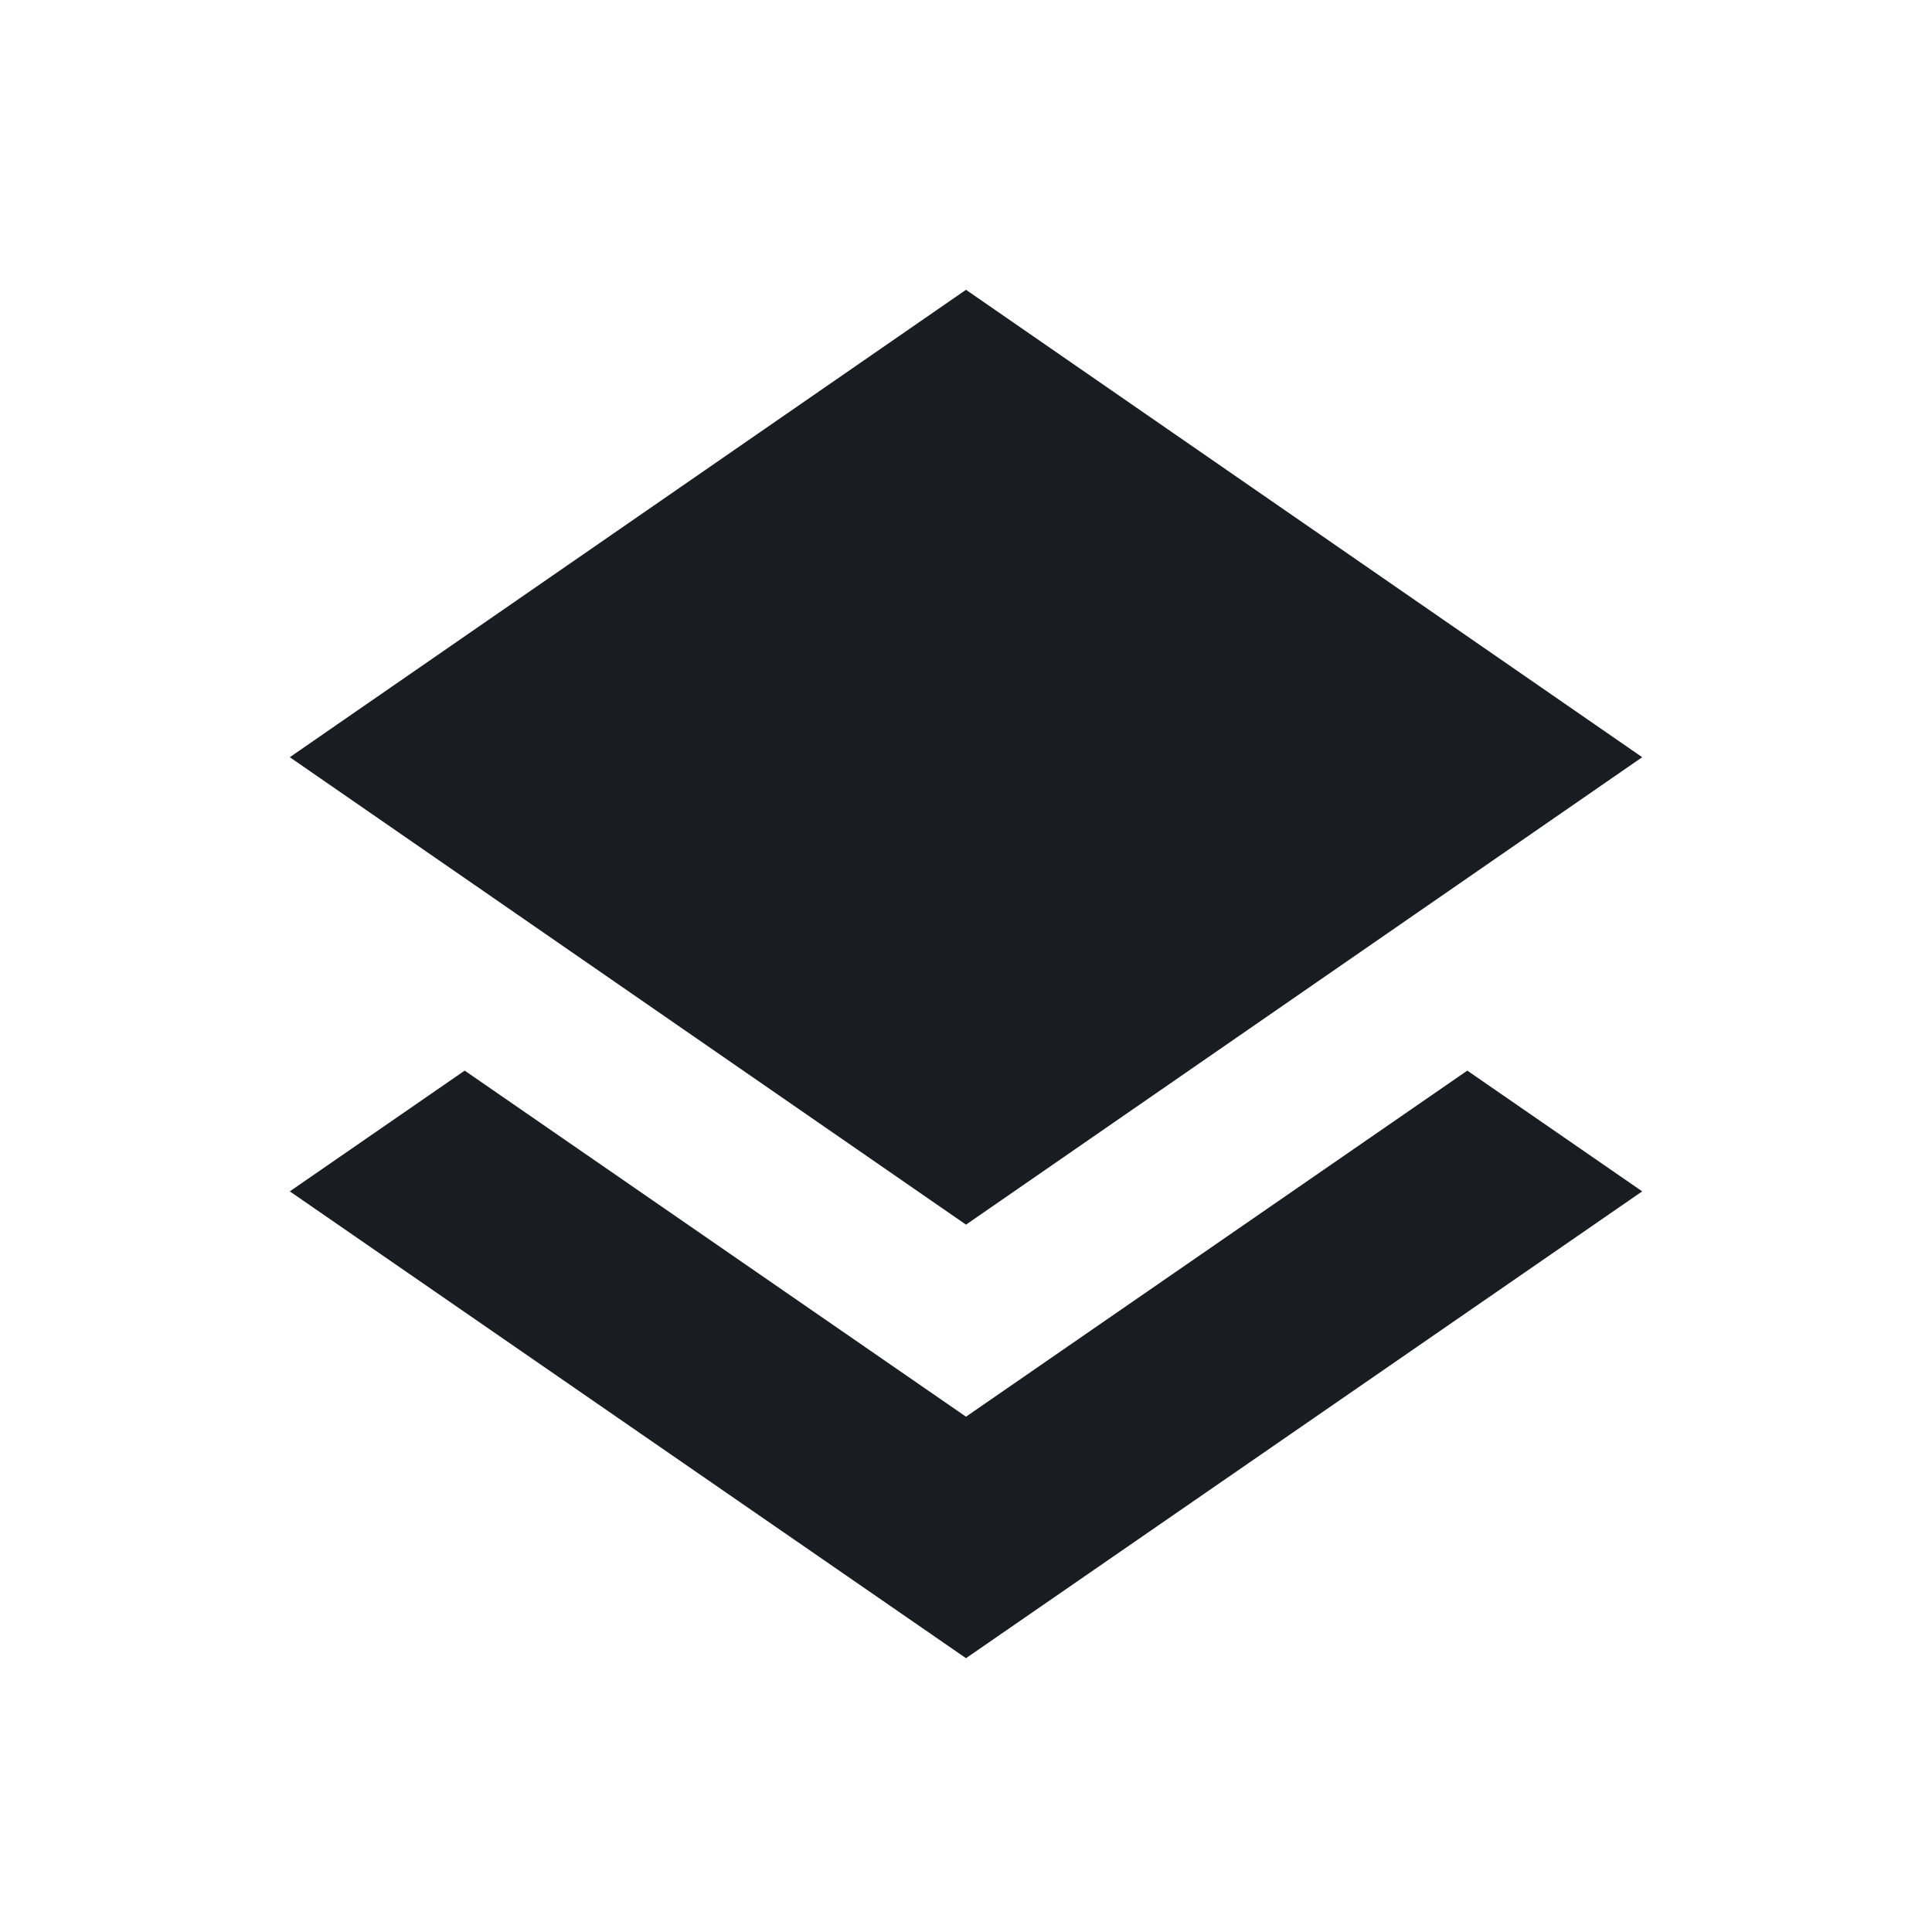
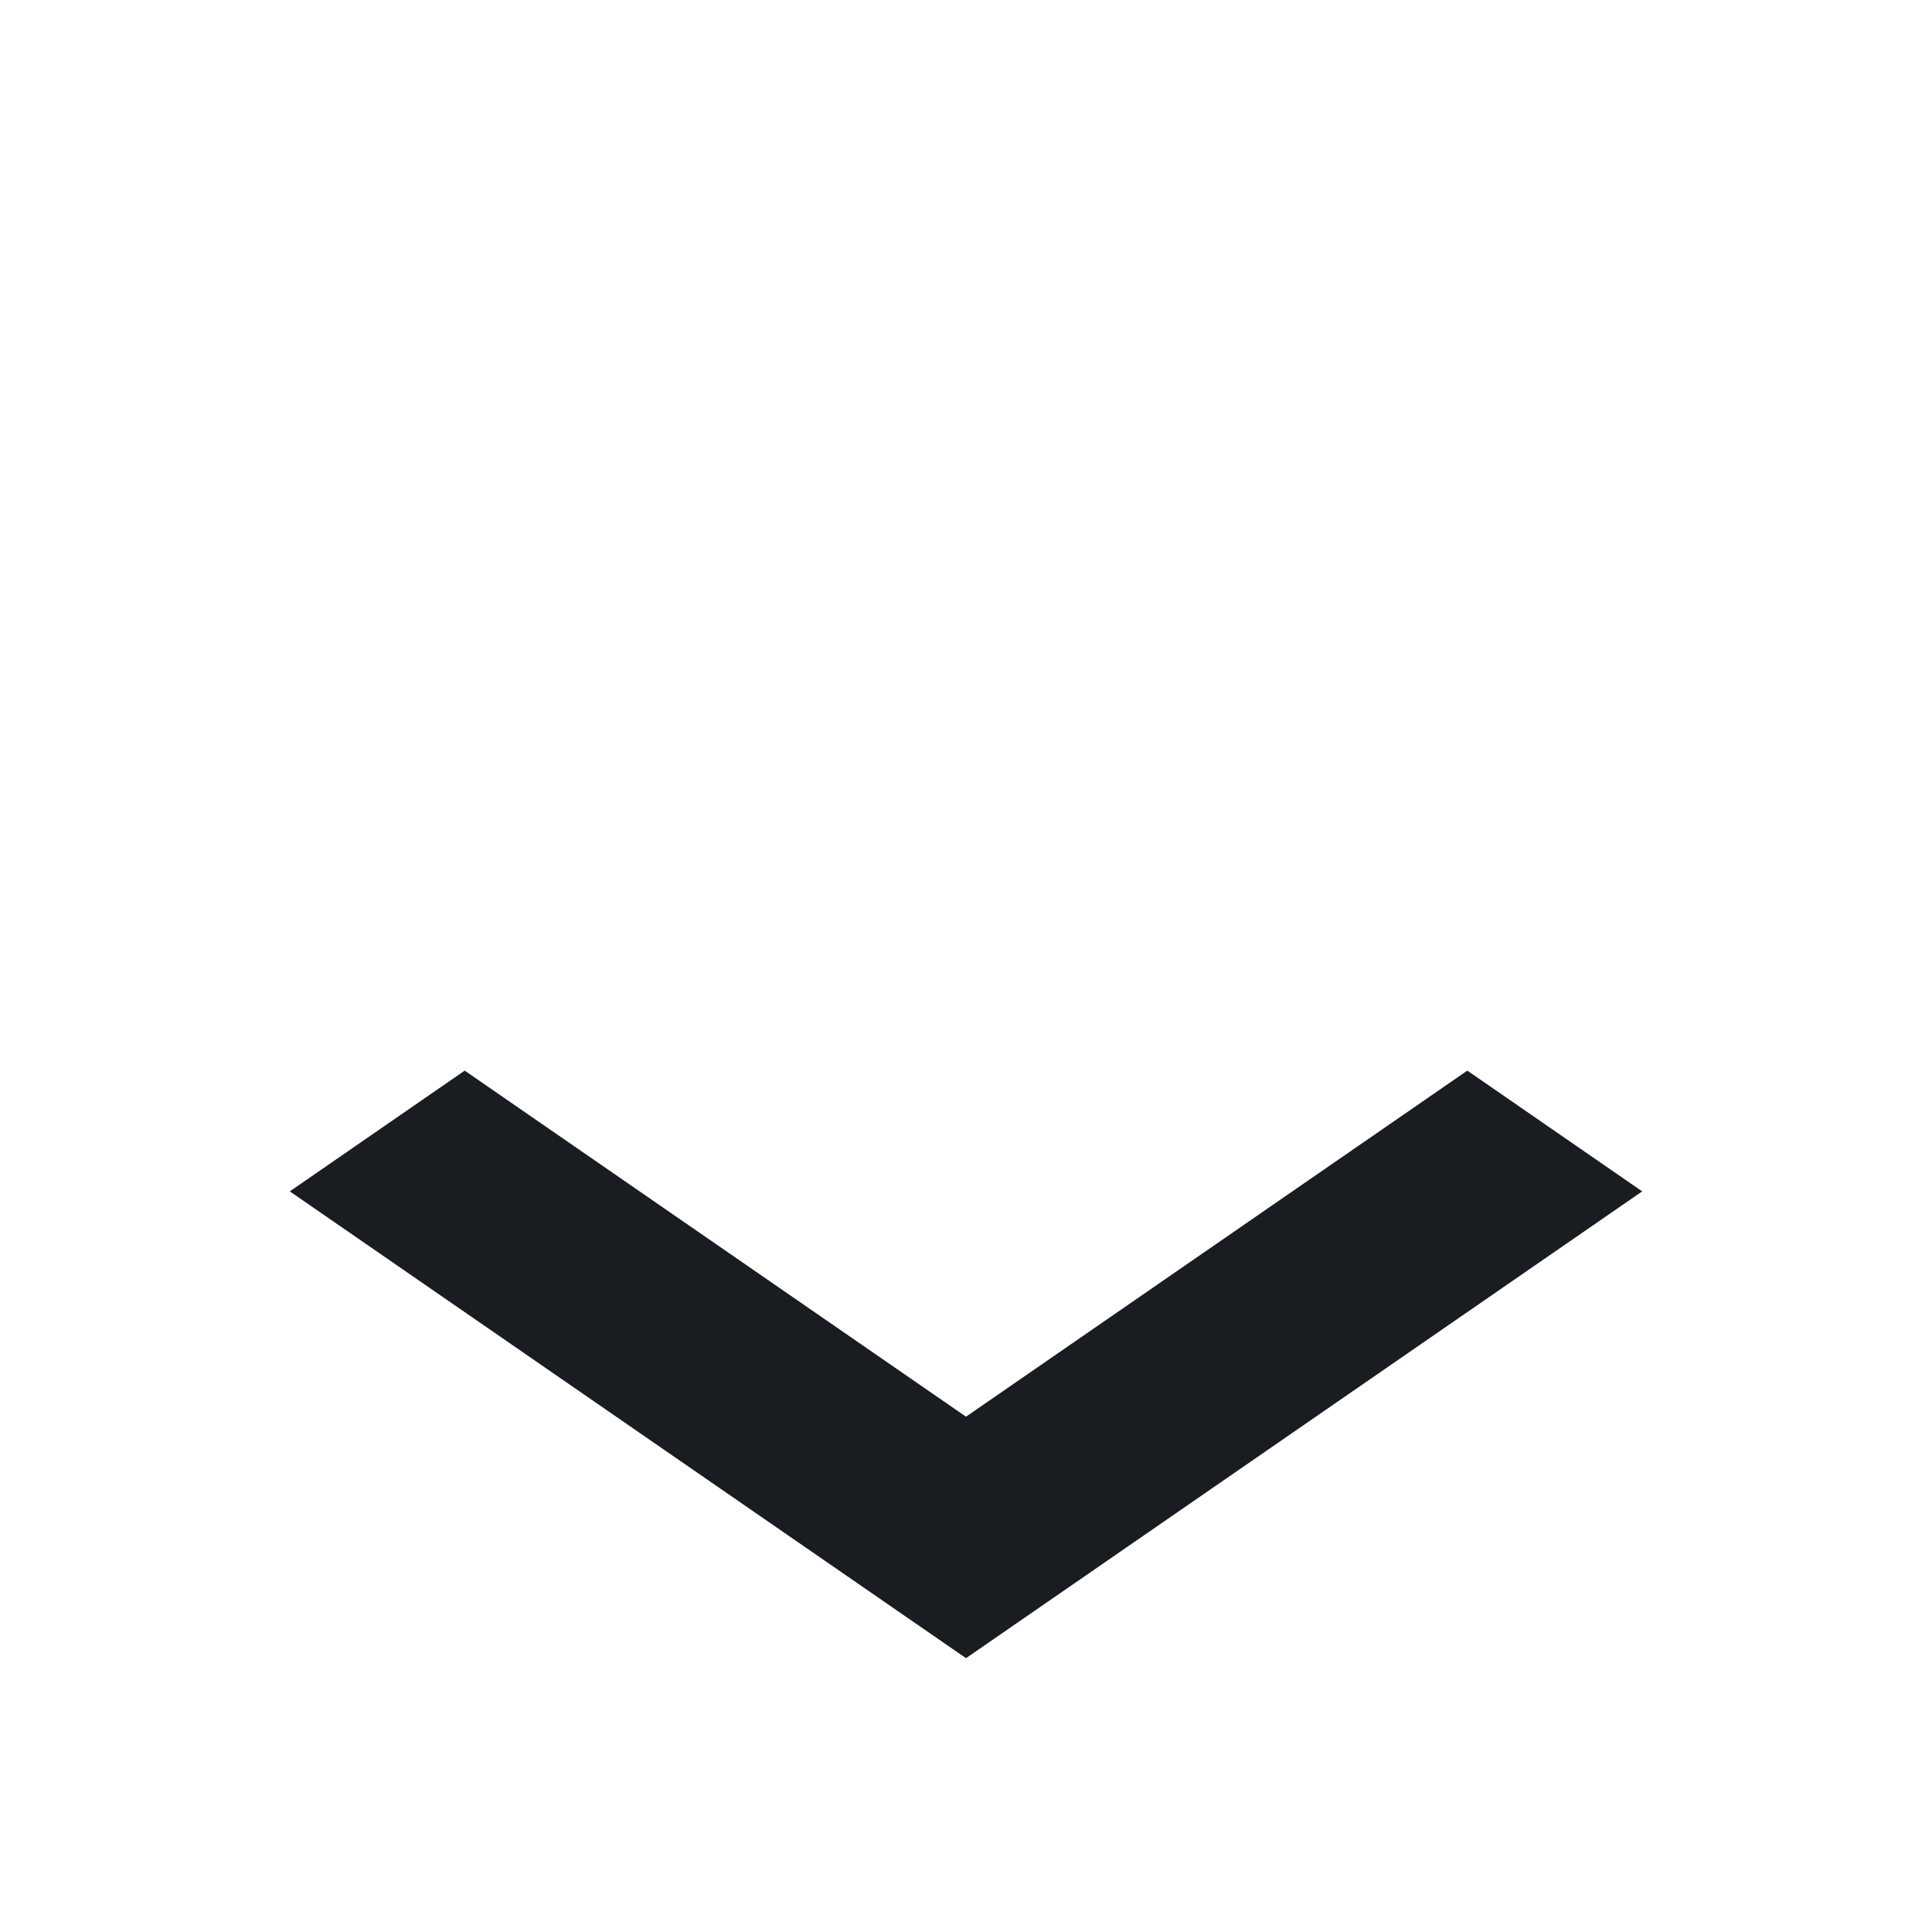
<svg xmlns="http://www.w3.org/2000/svg" width="40" height="40" viewBox="0 0 40 40">
  <g fill="none" fill-rule="evenodd">
    <g>
      <g>
        <g>
          <g>
            <g fill="#191C20">
              <path d="M24.379 16.166l3.621 2.5-14 9.665-14-9.665 3.621-2.5L14 23.331l10.379-7.165z" transform="translate(-454 -963) translate(138 943) translate(272) translate(44 20) translate(6 6)" />
-               <path d="M14 0L28 9.677 14 19.355 0 9.677z" transform="translate(-454 -963) translate(138 943) translate(272) translate(44 20) translate(6 6)" />
            </g>
          </g>
        </g>
      </g>
    </g>
  </g>
</svg>